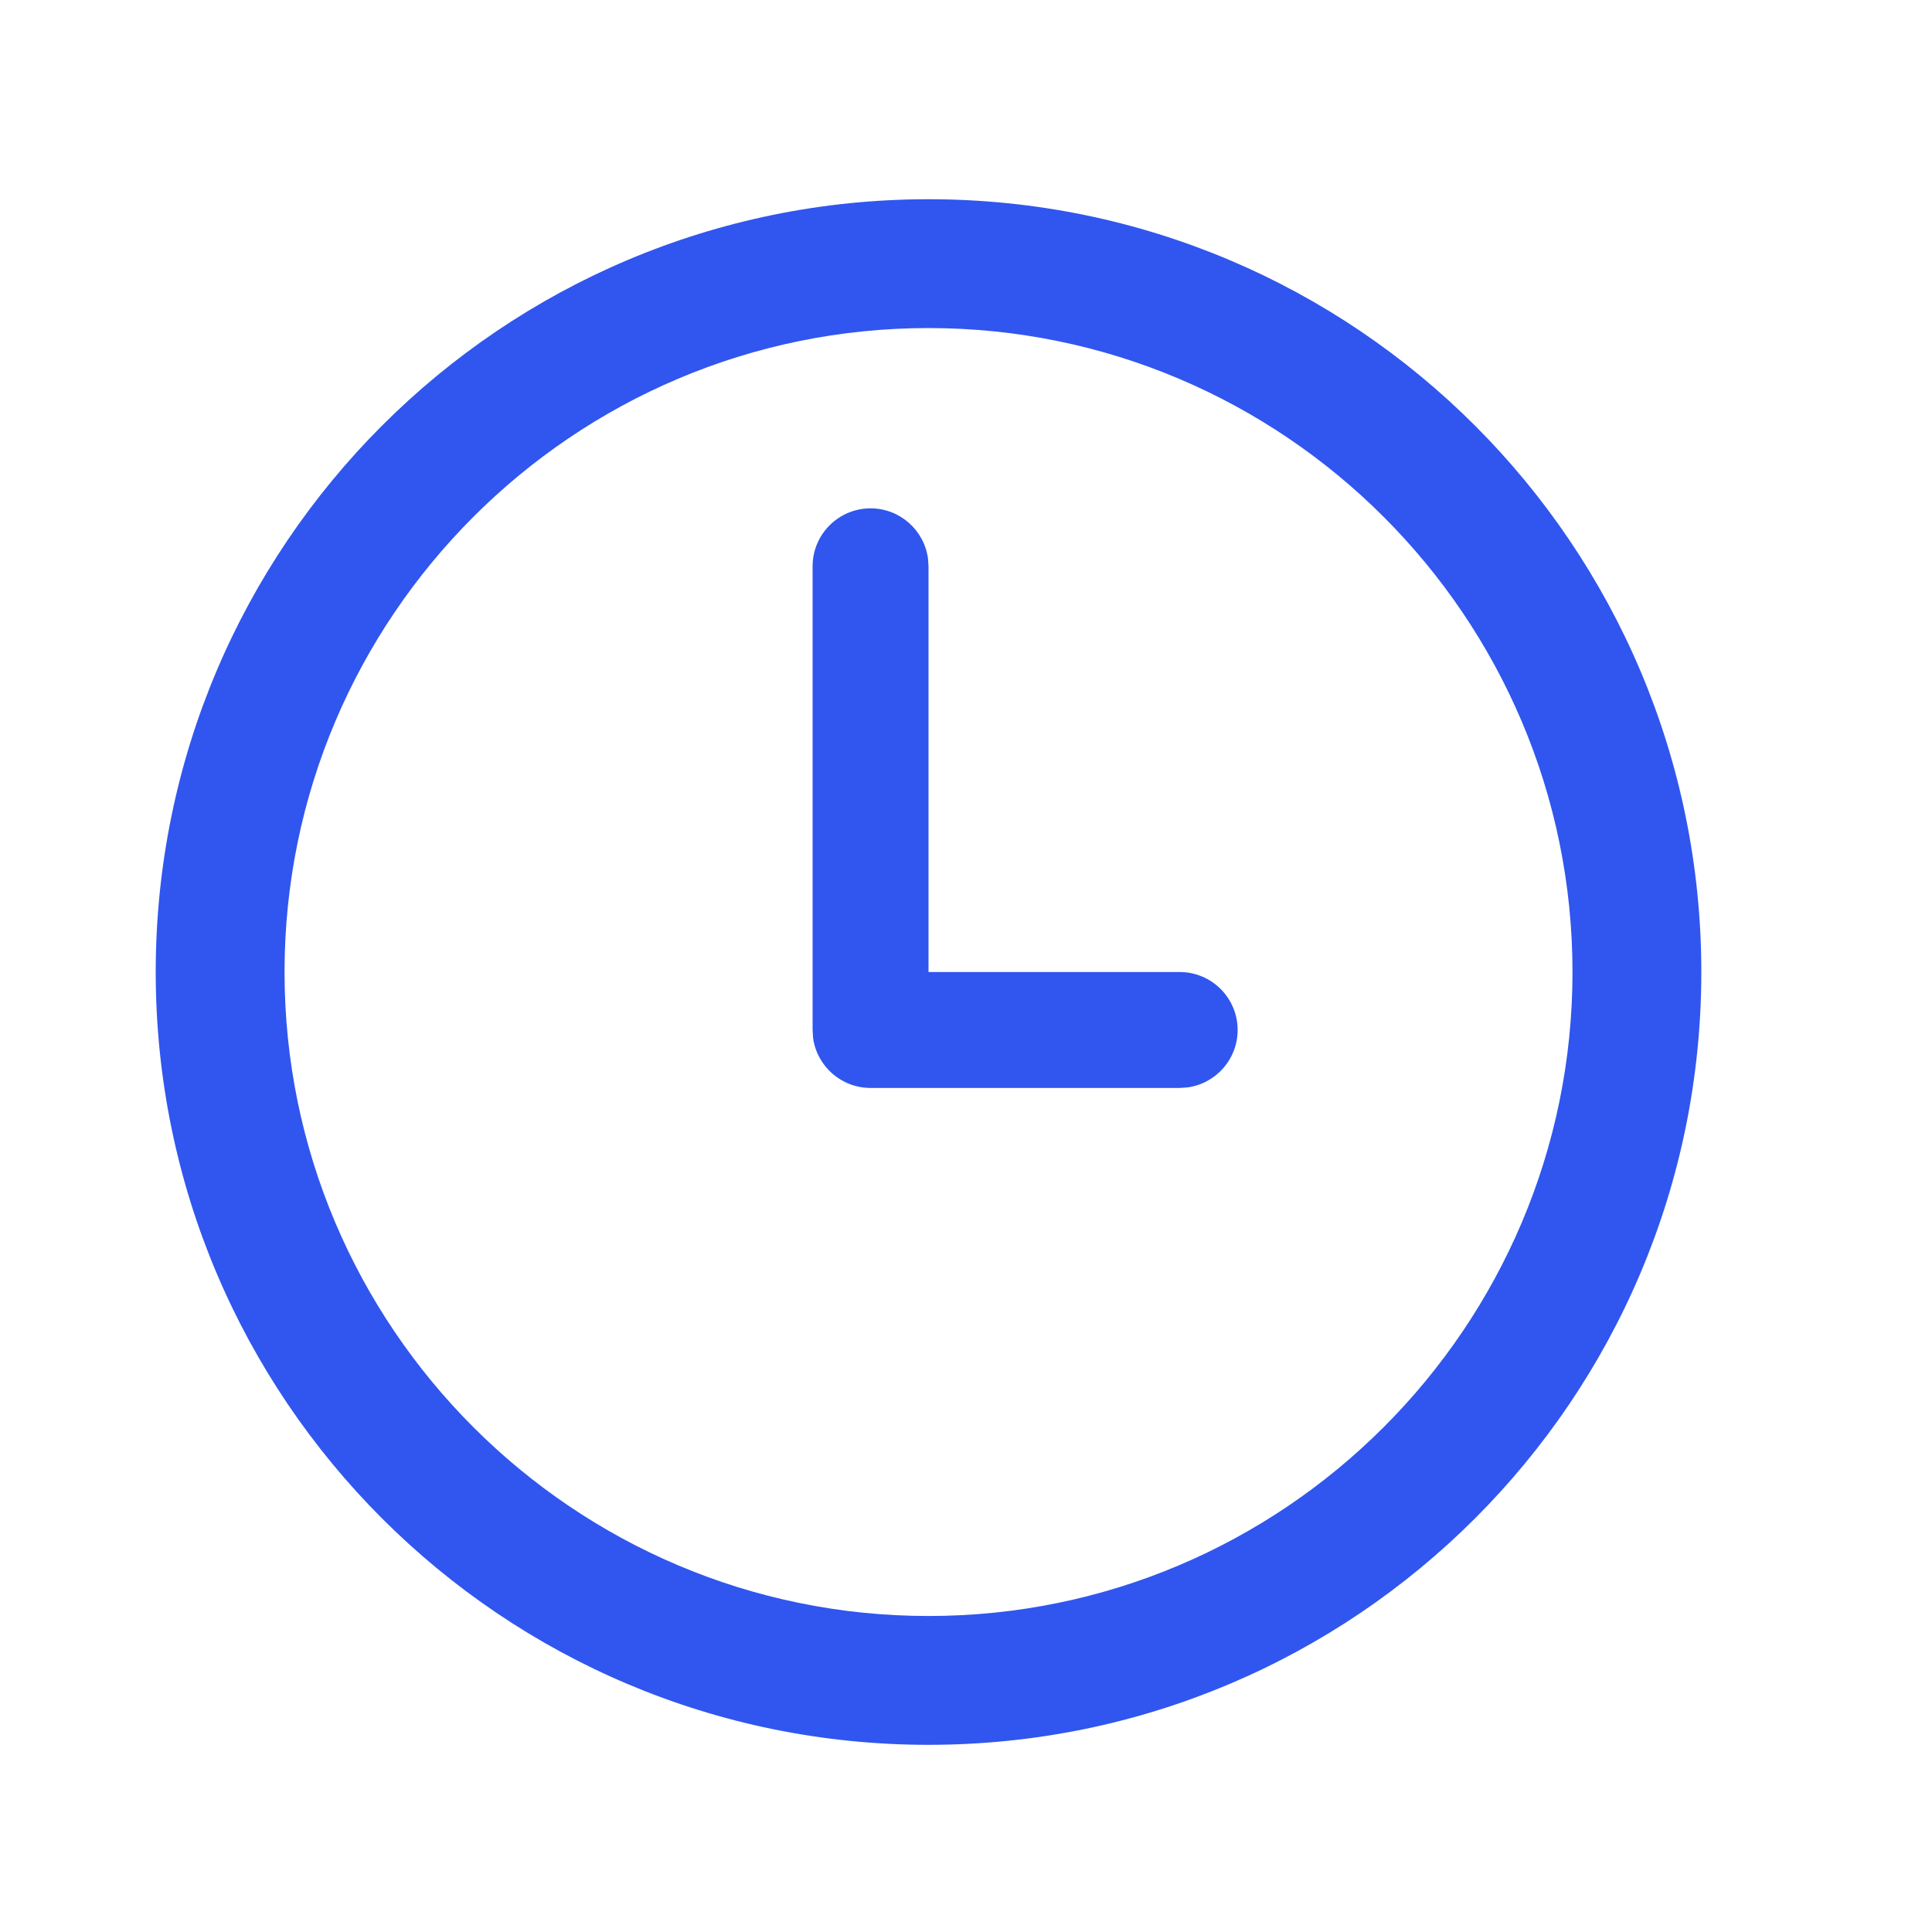
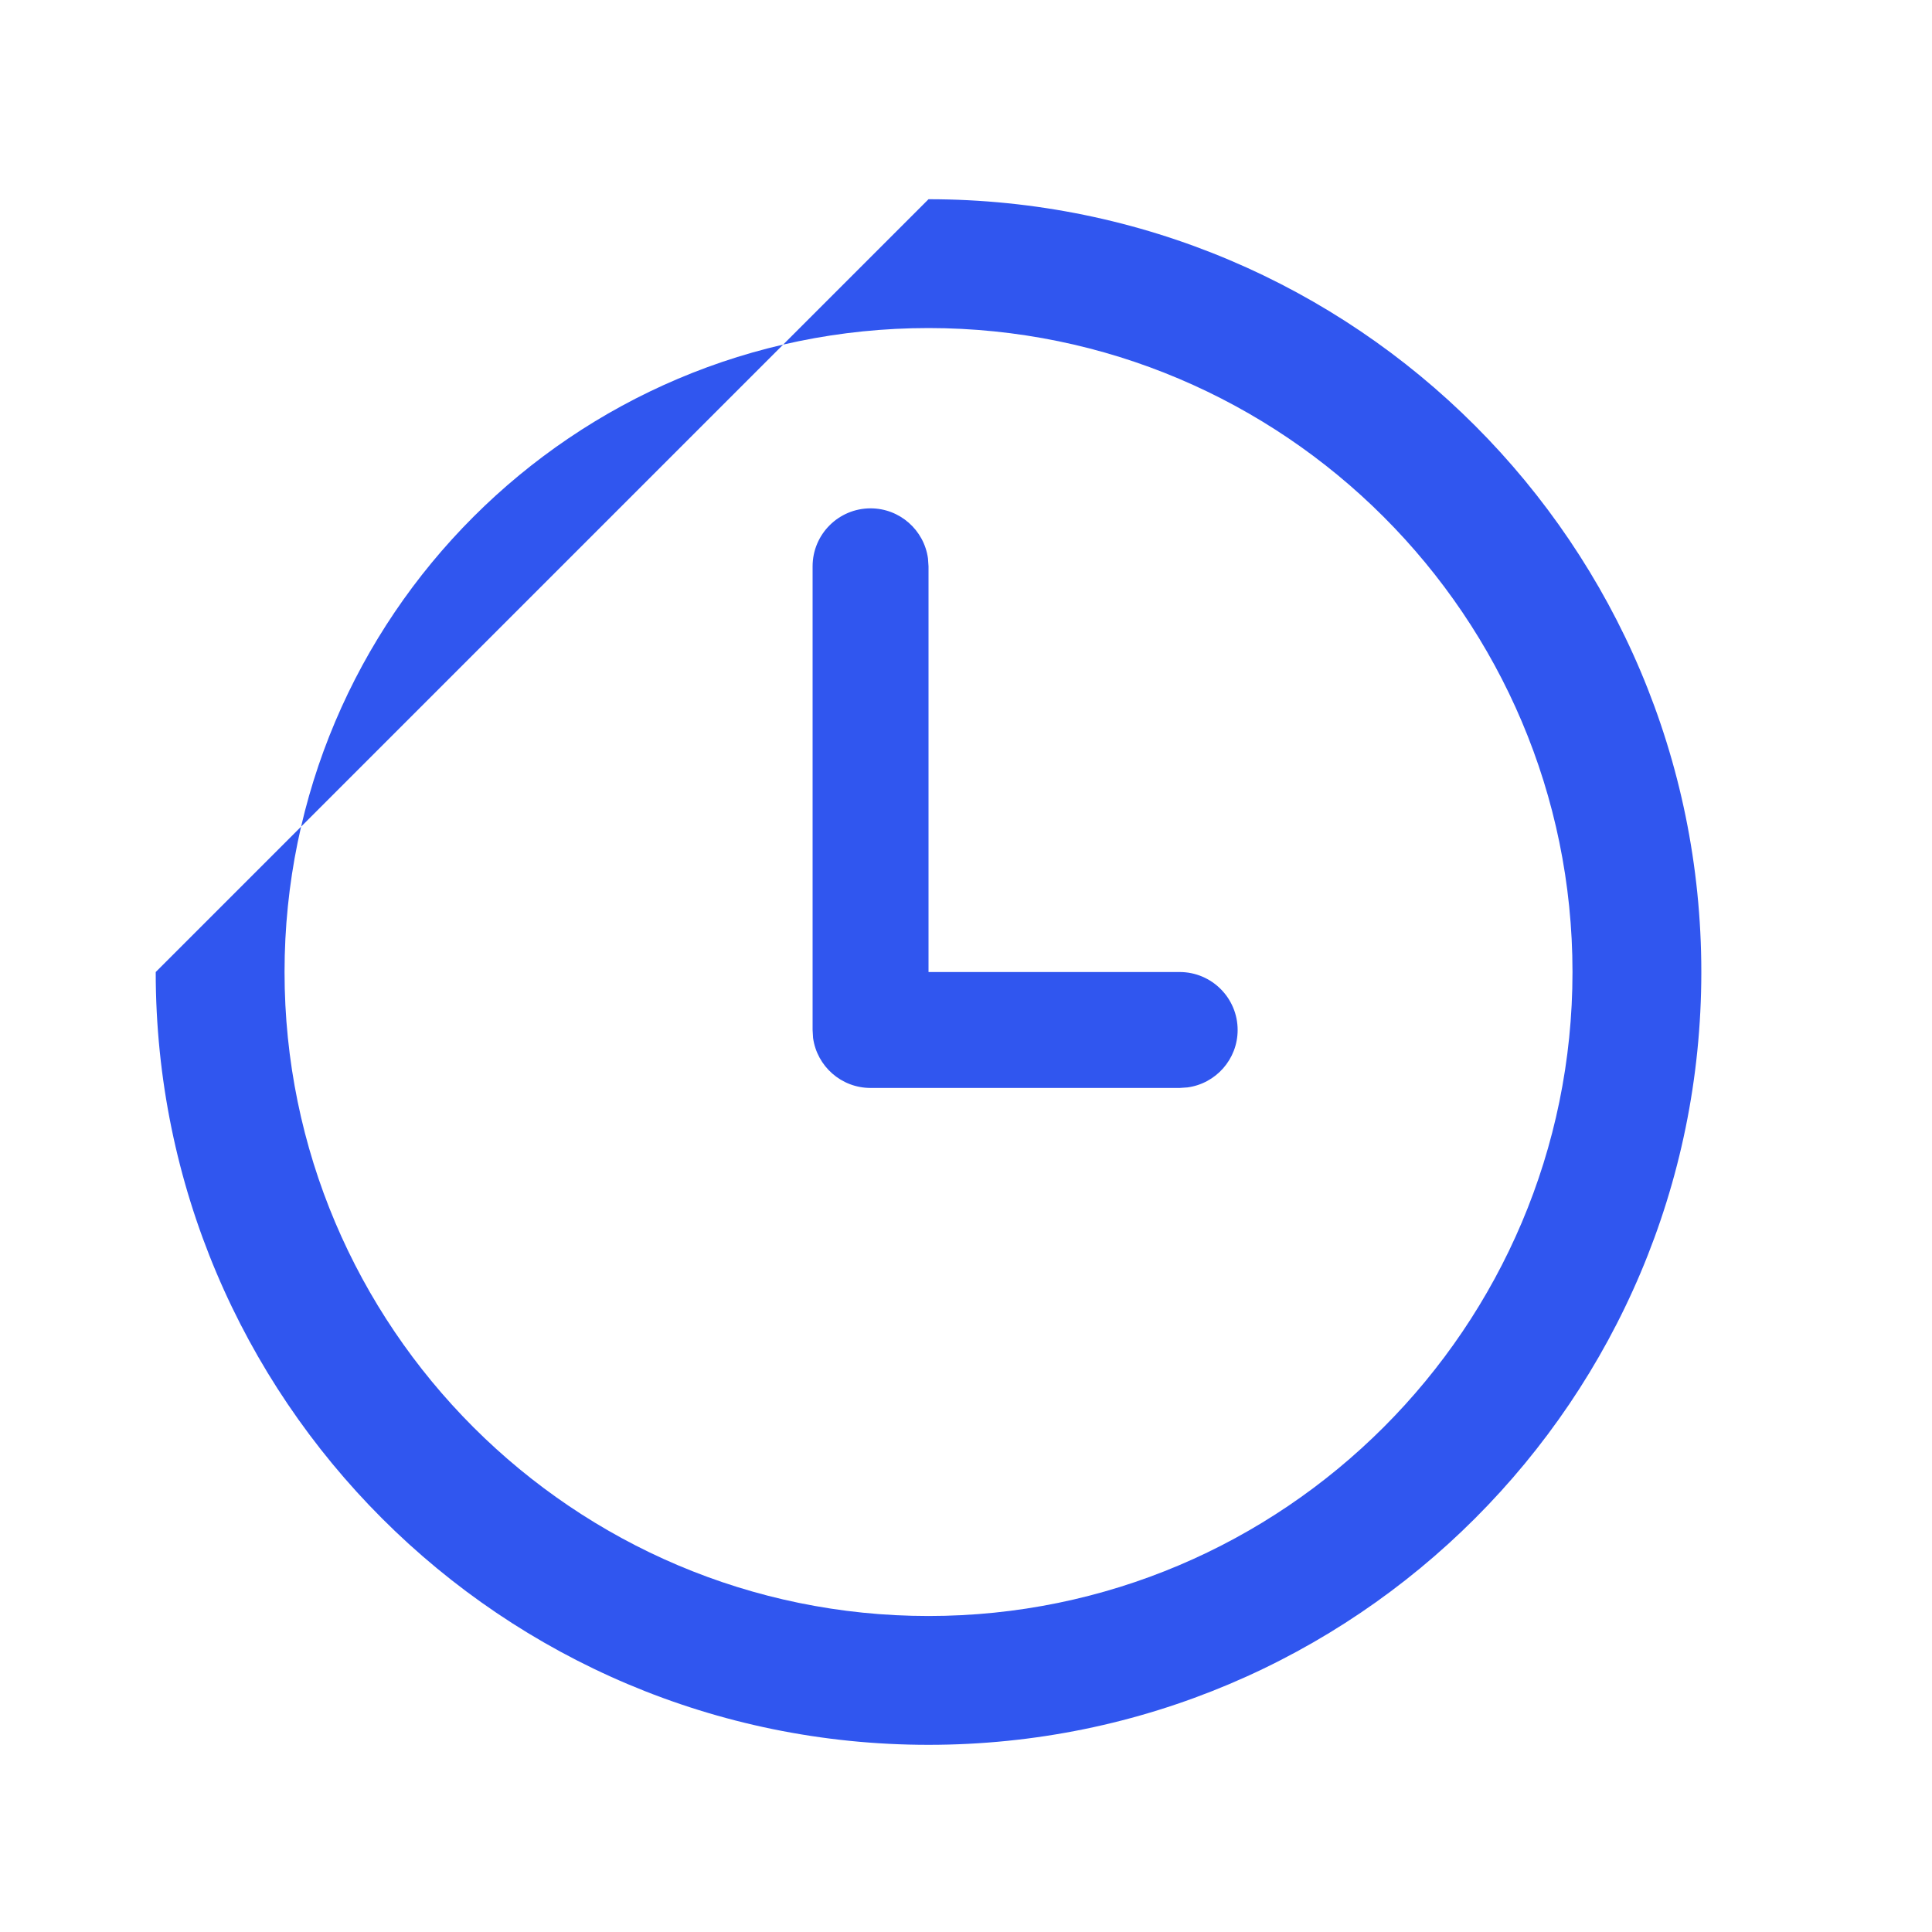
<svg xmlns="http://www.w3.org/2000/svg" width="25" height="25" viewBox="0 0 25 25" fill="none">
-   <path d="M12.015 2.578C17.538 2.578 22.015 7.056 22.015 12.578C22.015 18.1 17.538 22.578 12.015 22.578C6.492 22.578 2.015 18.1 2.015 12.578C2.015 7.056 6.492 2.578 12.015 2.578ZM12.015 4.245C7.42 4.245 3.682 7.983 3.682 12.578C3.682 17.173 7.42 20.911 12.015 20.911C16.61 20.911 20.348 17.173 20.348 12.578C20.348 7.983 16.61 4.245 12.015 4.245ZM11.265 6.578C11.644 6.578 11.958 6.86 12.008 7.226L12.015 7.328V12.578H15.265C15.679 12.578 16.015 12.914 16.015 13.328C16.015 13.708 15.732 14.022 15.366 14.071L15.265 14.078H11.265C10.885 14.078 10.571 13.796 10.521 13.43L10.515 13.328V7.328C10.515 6.914 10.851 6.578 11.265 6.578Z" fill="#3056EF" />
+   <path d="M12.015 2.578C17.538 2.578 22.015 7.056 22.015 12.578C22.015 18.1 17.538 22.578 12.015 22.578C6.492 22.578 2.015 18.1 2.015 12.578ZM12.015 4.245C7.42 4.245 3.682 7.983 3.682 12.578C3.682 17.173 7.42 20.911 12.015 20.911C16.61 20.911 20.348 17.173 20.348 12.578C20.348 7.983 16.61 4.245 12.015 4.245ZM11.265 6.578C11.644 6.578 11.958 6.86 12.008 7.226L12.015 7.328V12.578H15.265C15.679 12.578 16.015 12.914 16.015 13.328C16.015 13.708 15.732 14.022 15.366 14.071L15.265 14.078H11.265C10.885 14.078 10.571 13.796 10.521 13.43L10.515 13.328V7.328C10.515 6.914 10.851 6.578 11.265 6.578Z" fill="#3056EF" />
</svg>